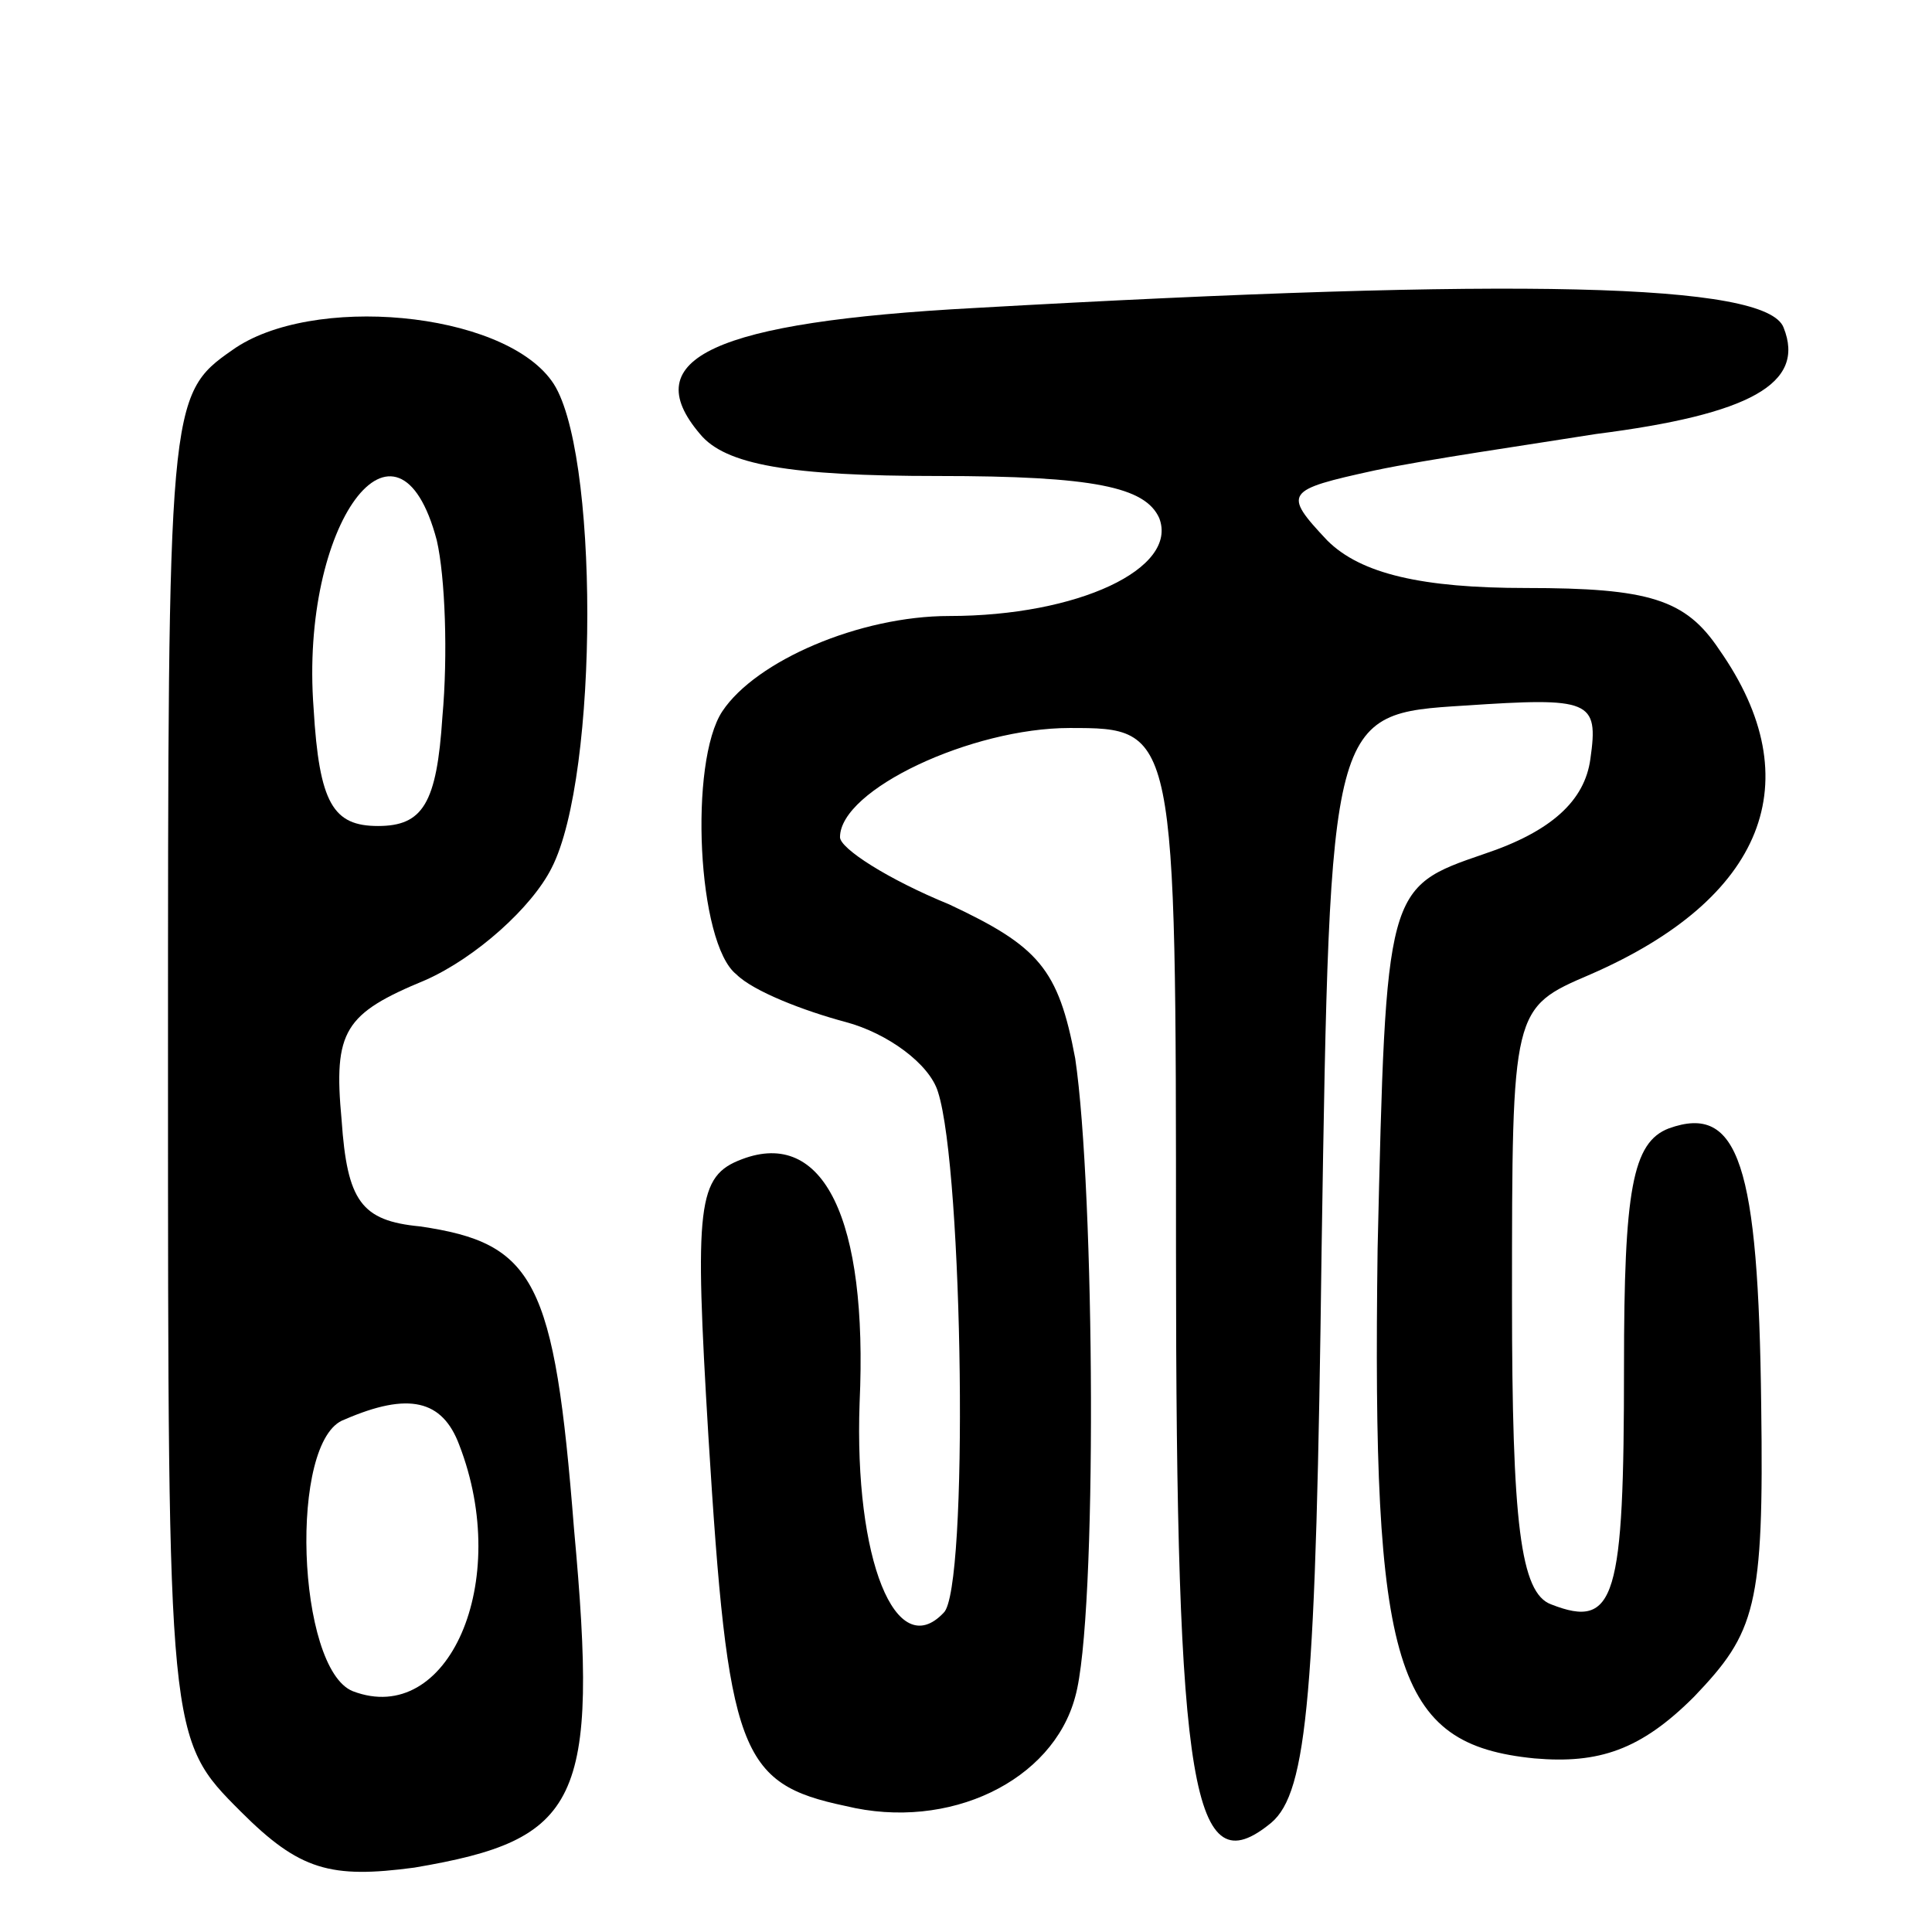
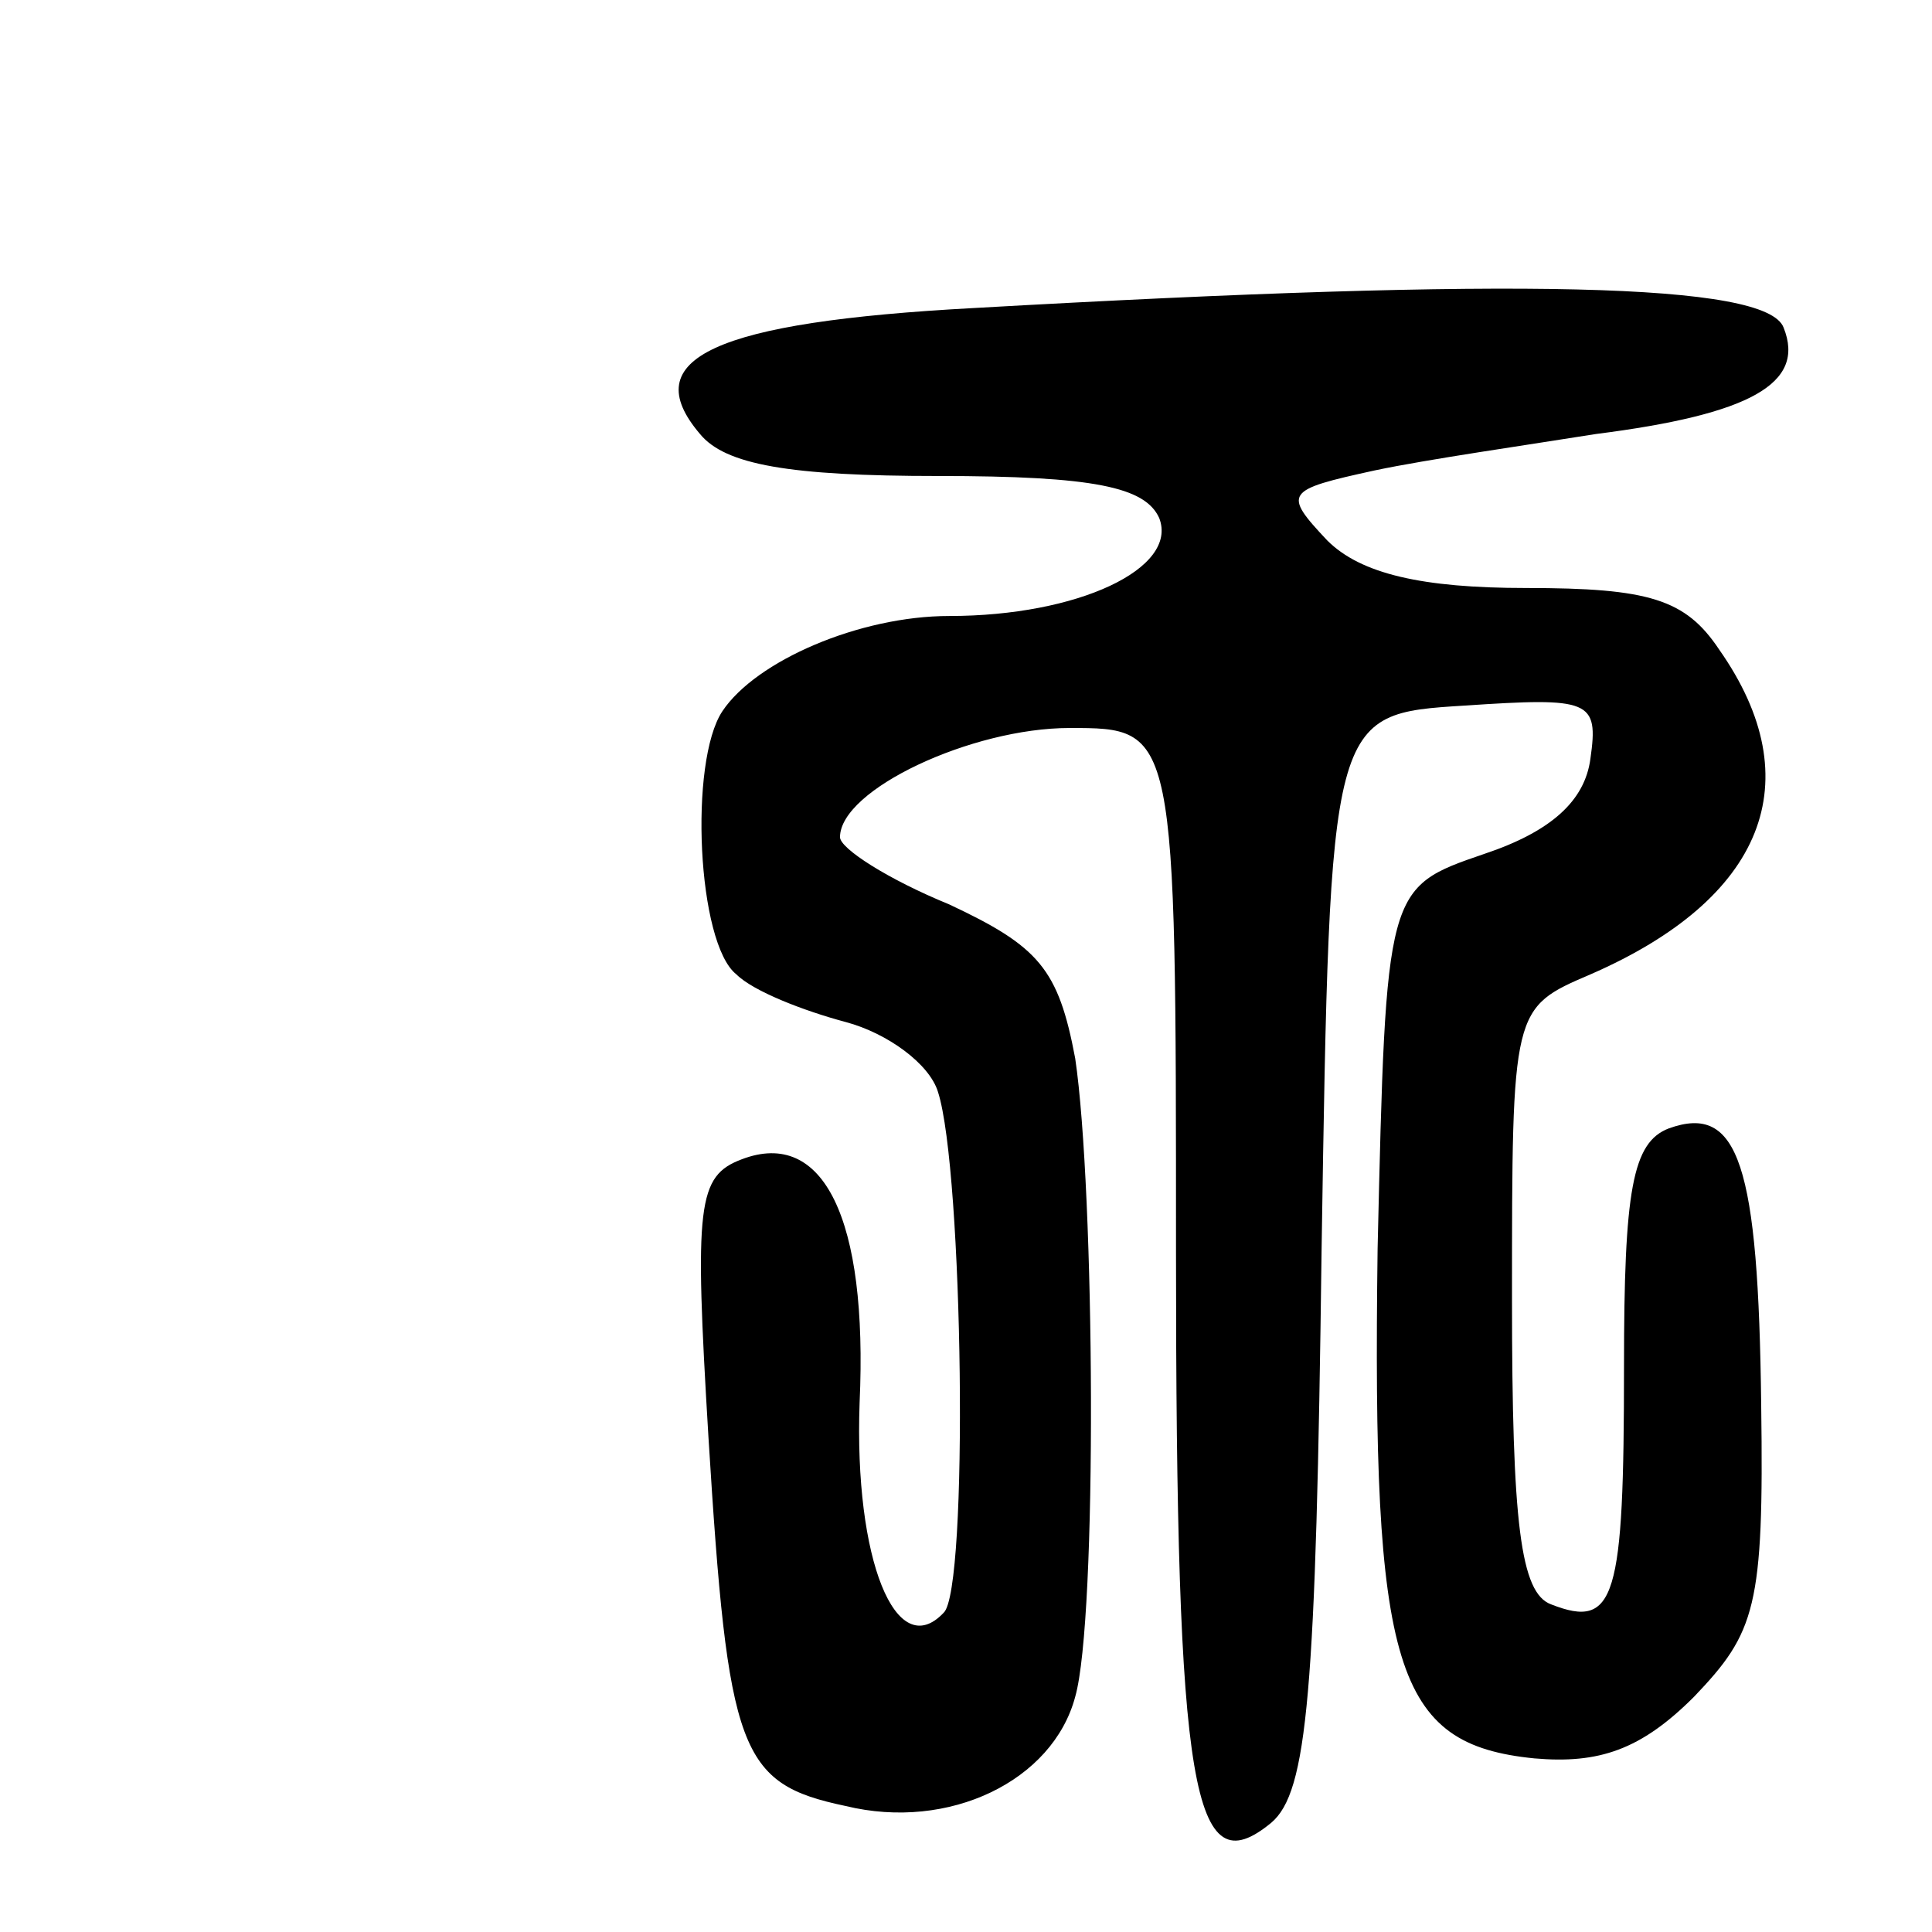
<svg xmlns="http://www.w3.org/2000/svg" version="1.0" width="69" height="69" viewBox="0 0 69 69">
  <g transform="translate(0,69) scale(0.1,-0.1)">
-     <path d="M348 580 c-93 -5 -121 -18 -98 -45 9 -11 32 -15 85 -15 56 0 74 -4 79 -15 7 -18 -29 -35 -75 -35 -32 0 -69 -16 -81 -34 -12 -18 -9 -83 5 -94 6 -6 24 -13 39 -17 15 -4 30 -15 33 -25 9 -28 11 -178 2 -186 -17 -18 -32 19 -30 75 3 66 -13 98 -42 87 -16 -6 -17 -16 -12 -99 7 -113 11 -124 49 -132 37 -9 74 9 82 39 8 28 7 181 0 228 -6 32 -13 40 -45 55 -22 9 -39 20 -39 24 0 17 47 39 82 39 38 0 38 0 38 -187 0 -194 6 -227 34 -204 13 11 16 46 18 205 3 191 3 191 51 194 45 3 48 2 45 -19 -2 -15 -14 -26 -38 -34 -35 -12 -35 -12 -38 -141 -2 -150 6 -177 56 -182 23 -2 38 3 57 22 22 23 25 32 24 104 -1 86 -8 108 -33 99 -13 -5 -16 -22 -16 -85 0 -83 -3 -94 -26 -85 -11 4 -14 29 -14 109 0 104 0 104 28 116 62 27 79 69 46 116 -12 18 -25 22 -69 22 -37 0 -59 5 -71 17 -16 17 -15 18 17 25 19 4 54 9 79 13 55 7 75 18 67 38 -6 16 -95 18 -289 7z" />
-     <path d="M83 565 c-23 -16 -23 -19 -23 -256 0 -240 0 -240 26 -266 21 -21 32 -24 62 -20 59 10 66 23 57 121 -7 89 -14 102 -55 108 -21 2 -26 9 -28 38 -3 32 1 38 30 50 18 8 38 26 45 40 17 33 17 151 0 174 -18 25 -86 31 -114 11z m73 -68 c3 -13 4 -41 2 -63 -2 -31 -7 -39 -23 -39 -16 0 -21 8 -23 42 -5 66 30 113 44 60z m8 -323 c19 -49 -4 -101 -38 -88 -20 8 -23 90 -3 97 23 10 35 7 41 -9z" />
+     <path d="M348 580 c-93 -5 -121 -18 -98 -45 9 -11 32 -15 85 -15 56 0 74 -4 79 -15 7 -18 -29 -35 -75 -35 -32 0 -69 -16 -81 -34 -12 -18 -9 -83 5 -94 6 -6 24 -13 39 -17 15 -4 30 -15 33 -25 9 -28 11 -178 2 -186 -17 -18 -32 19 -30 75 3 66 -13 98 -42 87 -16 -6 -17 -16 -12 -99 7 -113 11 -124 49 -132 37 -9 74 9 82 39 8 28 7 181 0 228 -6 32 -13 40 -45 55 -22 9 -39 20 -39 24 0 17 47 39 82 39 38 0 38 0 38 -187 0 -194 6 -227 34 -204 13 11 16 46 18 205 3 191 3 191 51 194 45 3 48 2 45 -19 -2 -15 -14 -26 -38 -34 -35 -12 -35 -12 -38 -141 -2 -150 6 -177 56 -182 23 -2 38 3 57 22 22 23 25 32 24 104 -1 86 -8 108 -33 99 -13 -5 -16 -22 -16 -85 0 -83 -3 -94 -26 -85 -11 4 -14 29 -14 109 0 104 0 104 28 116 62 27 79 69 46 116 -12 18 -25 22 -69 22 -37 0 -59 5 -71 17 -16 17 -15 18 17 25 19 4 54 9 79 13 55 7 75 18 67 38 -6 16 -95 18 -289 7" />
  </g>
</svg>